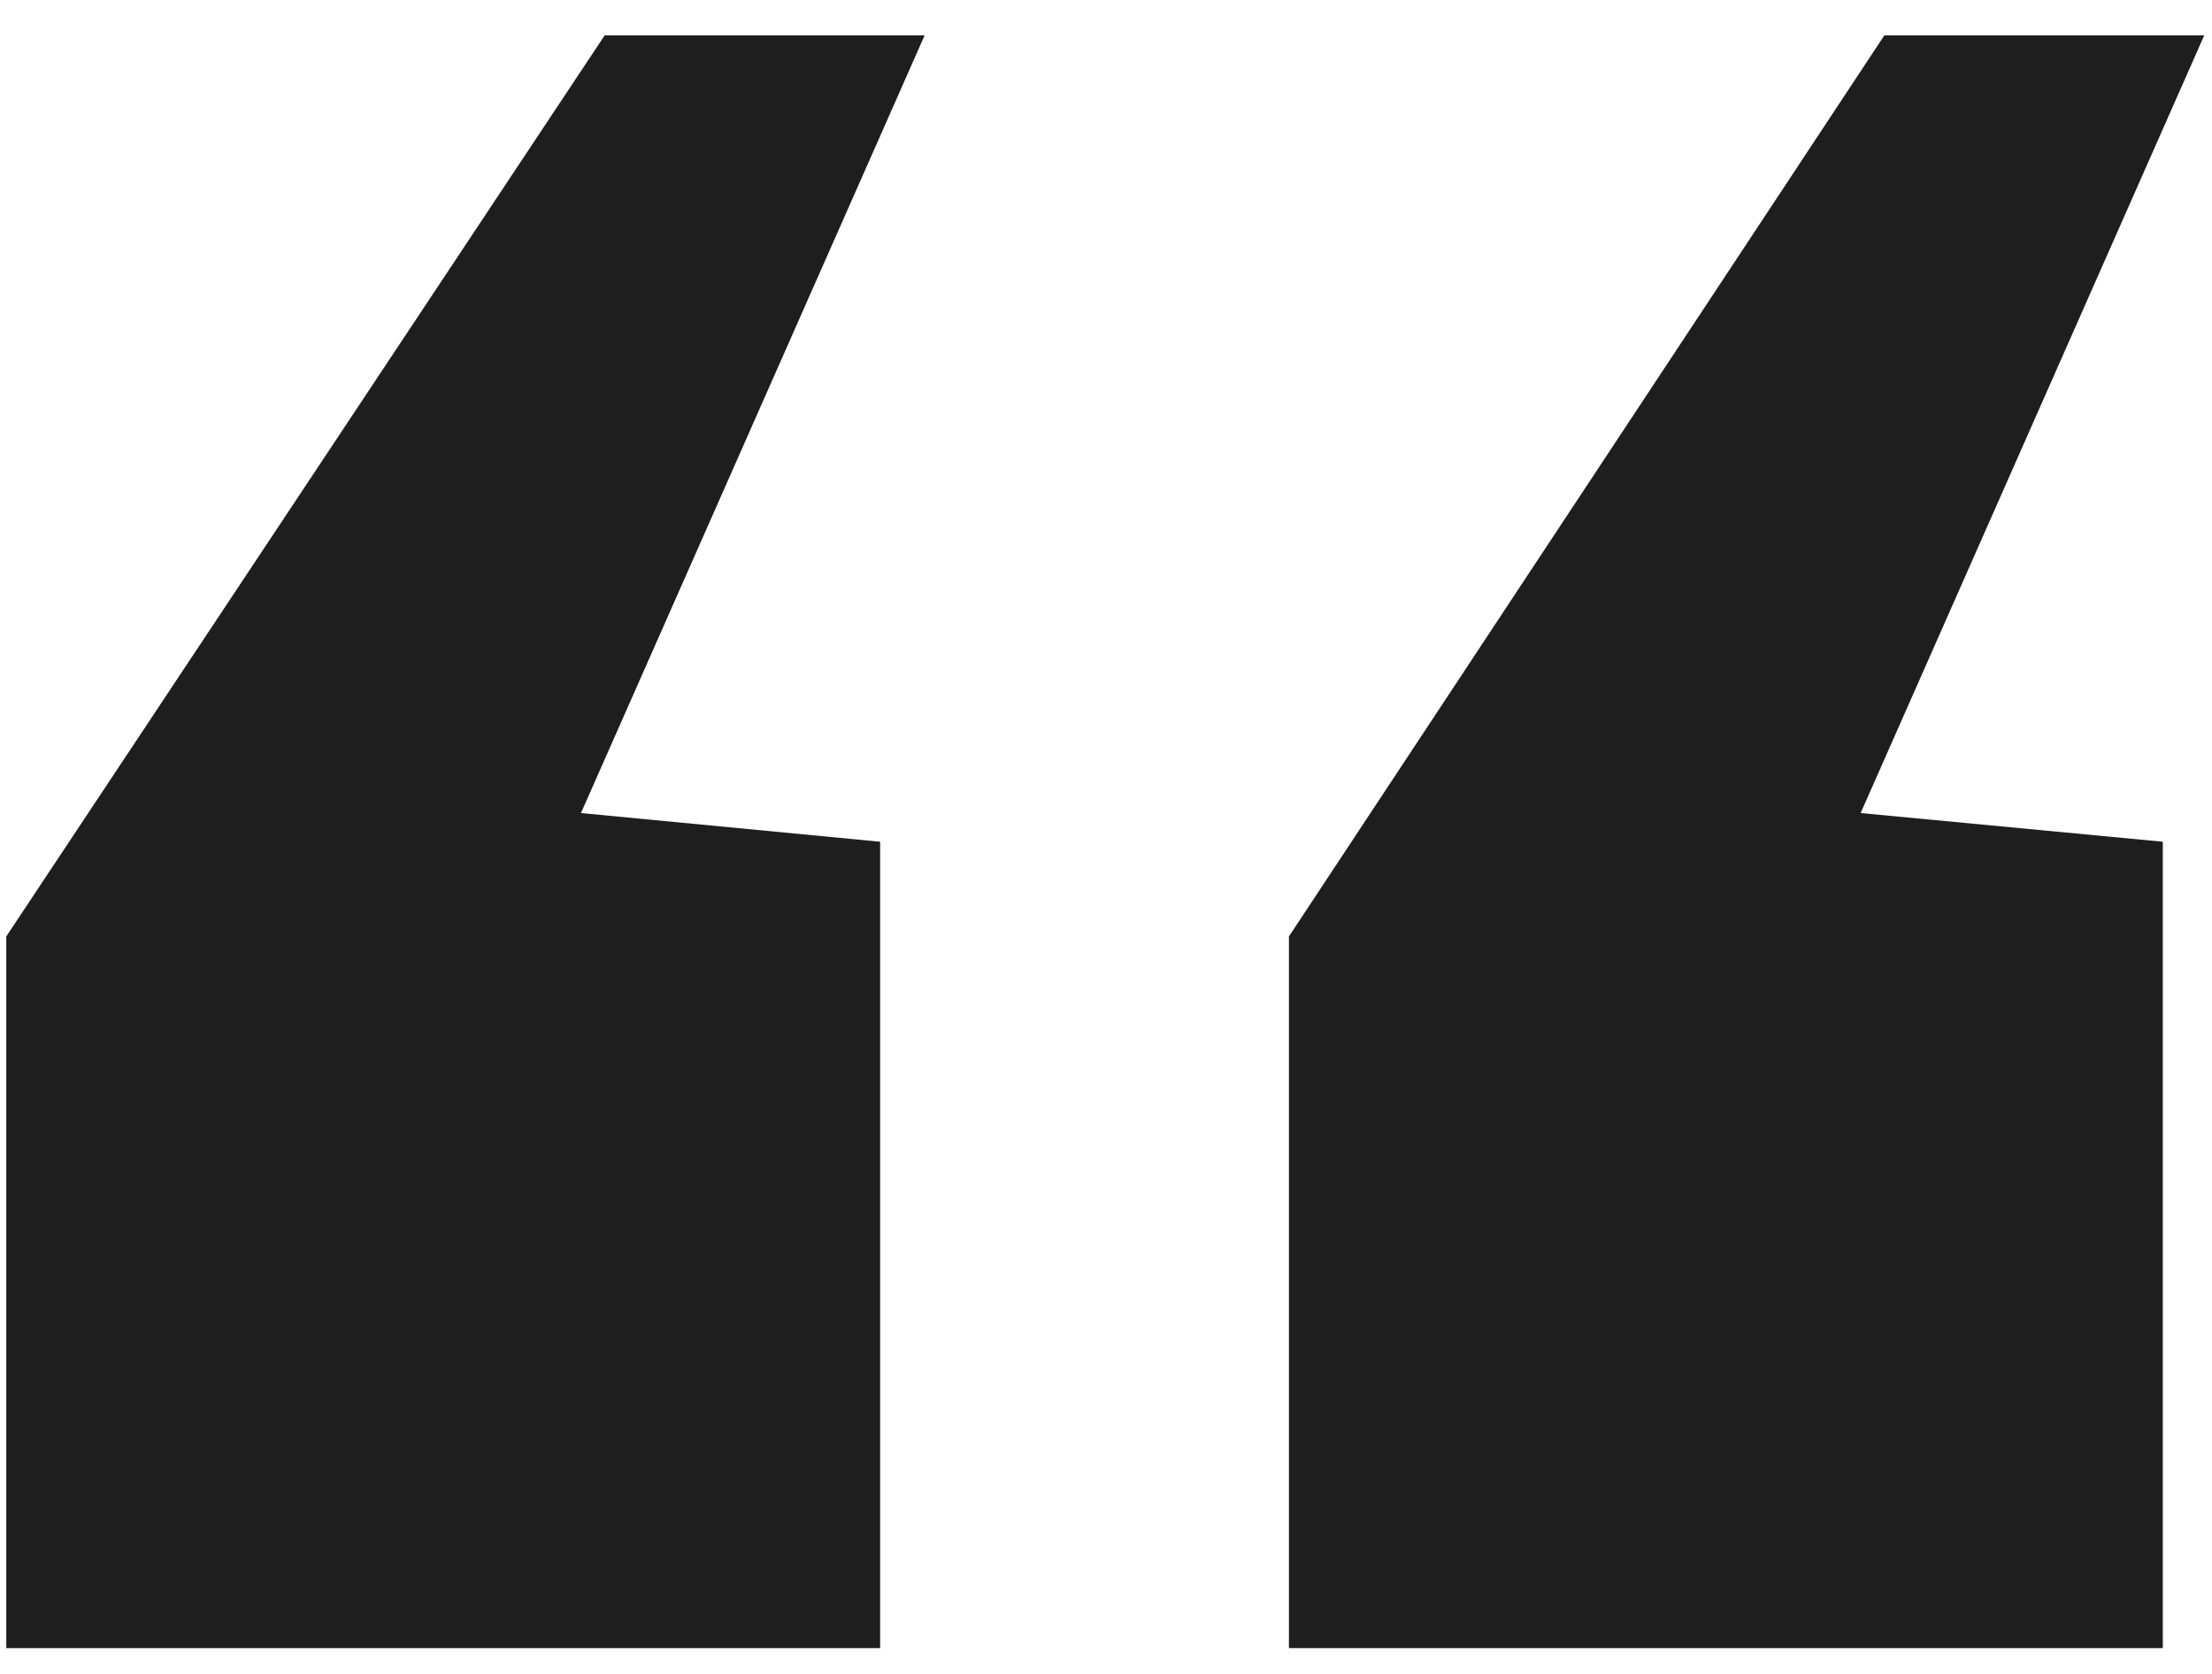
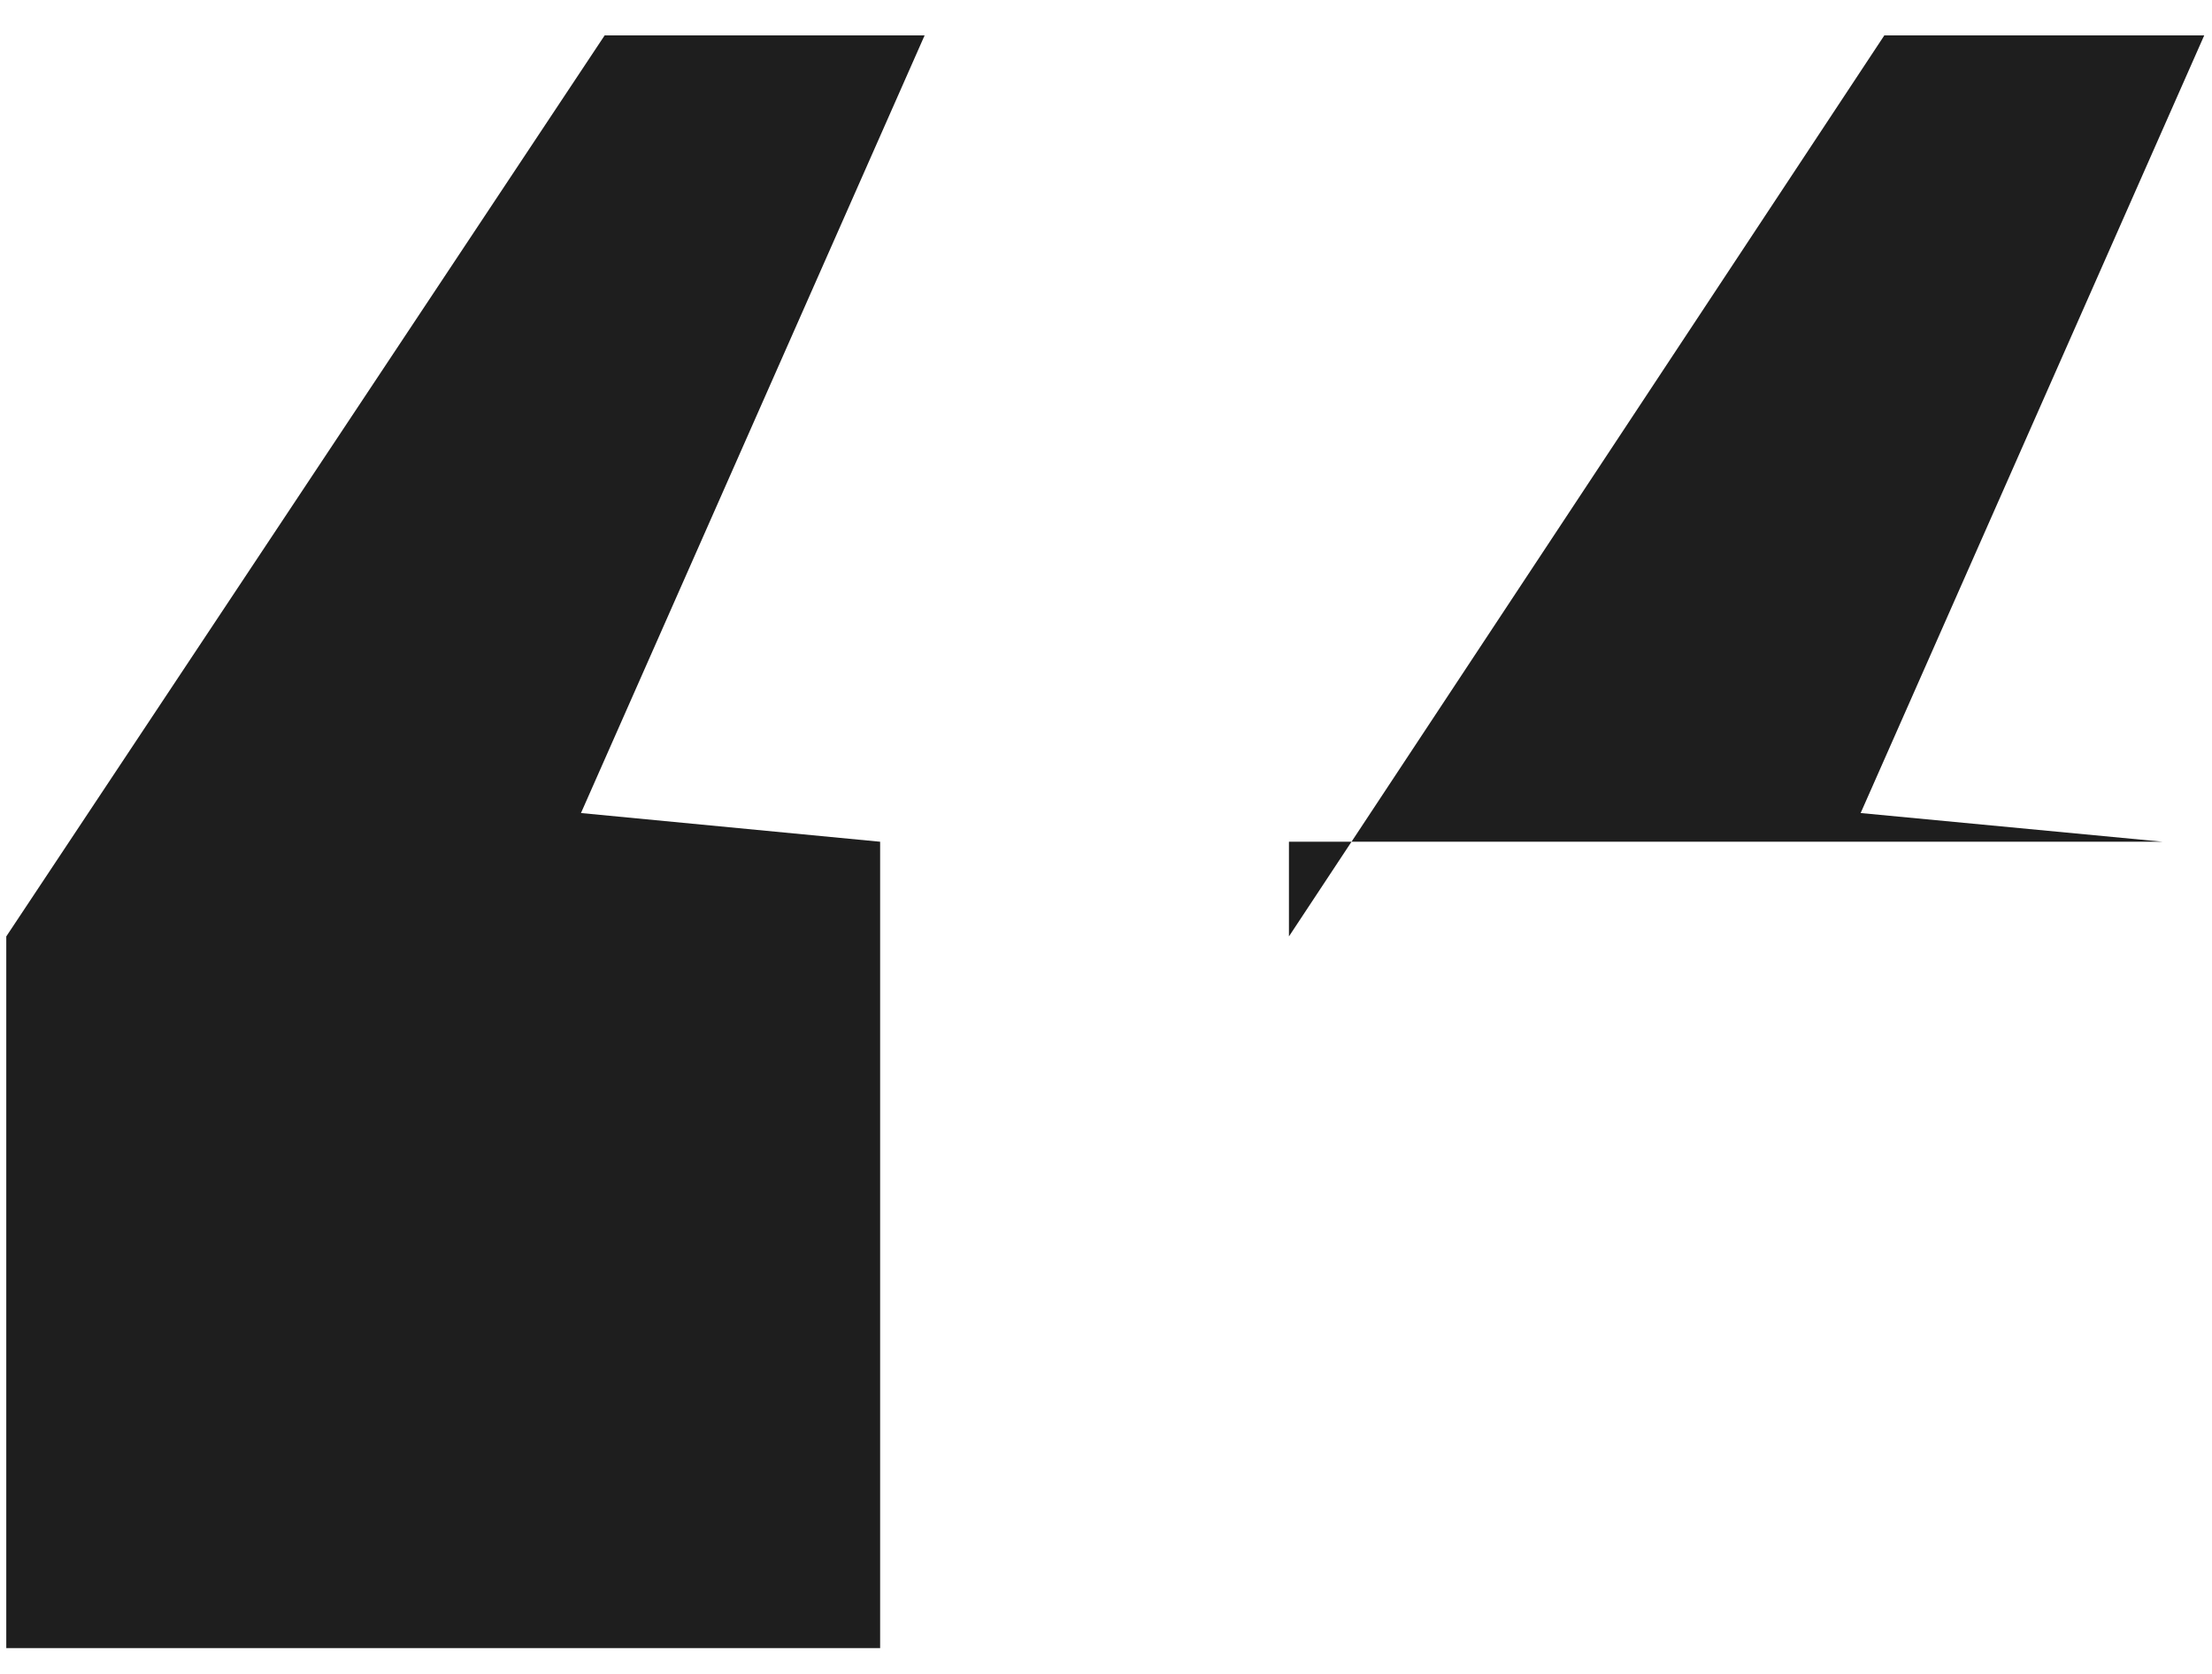
<svg xmlns="http://www.w3.org/2000/svg" width="37" height="28" viewBox="0 0 37 28" fill="none">
-   <path d="M21.56 27.568V15.664L31.519 0.592H36.87L31.123 13.6L36.177 14.08V27.568H21.56ZM0.105 27.568V15.664L10.114 0.592H15.466L9.718 13.6L14.722 14.08V27.568H0.105Z" fill="#1E1E1E" />
+   <path d="M21.56 27.568V15.664L31.519 0.592H36.87L31.123 13.6L36.177 14.08H21.56ZM0.105 27.568V15.664L10.114 0.592H15.466L9.718 13.6L14.722 14.08V27.568H0.105Z" fill="#1E1E1E" />
</svg>